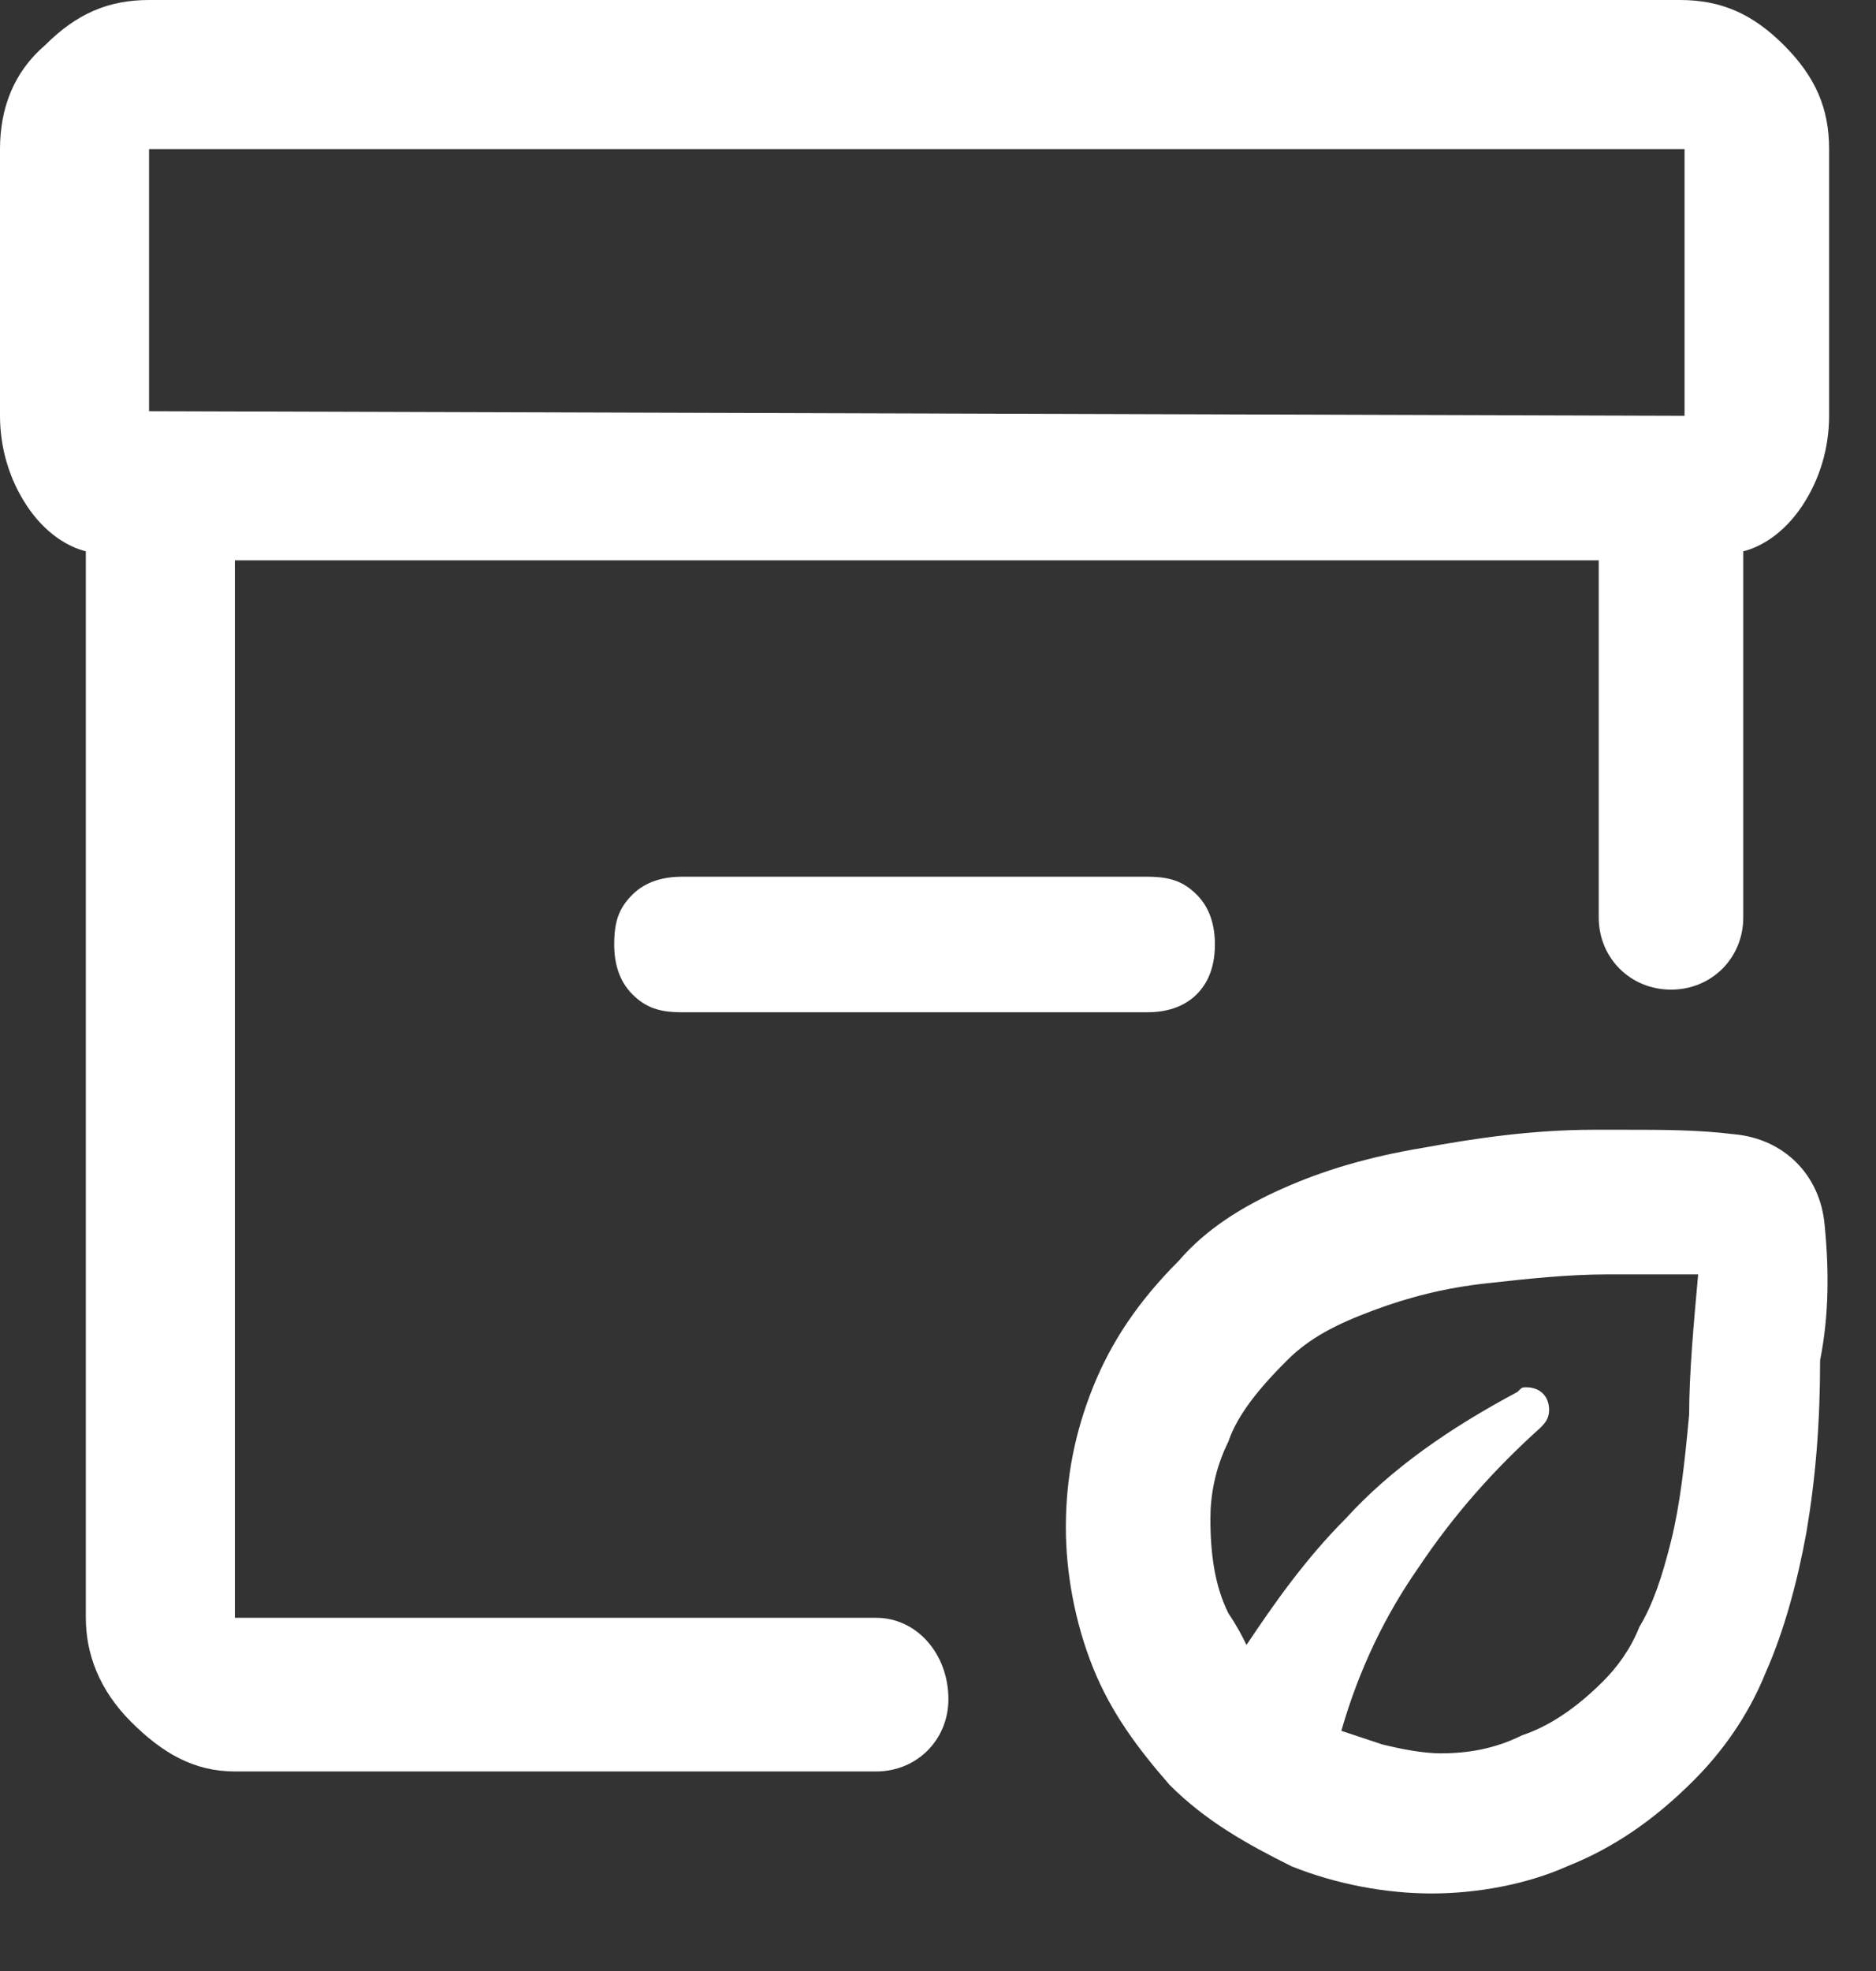
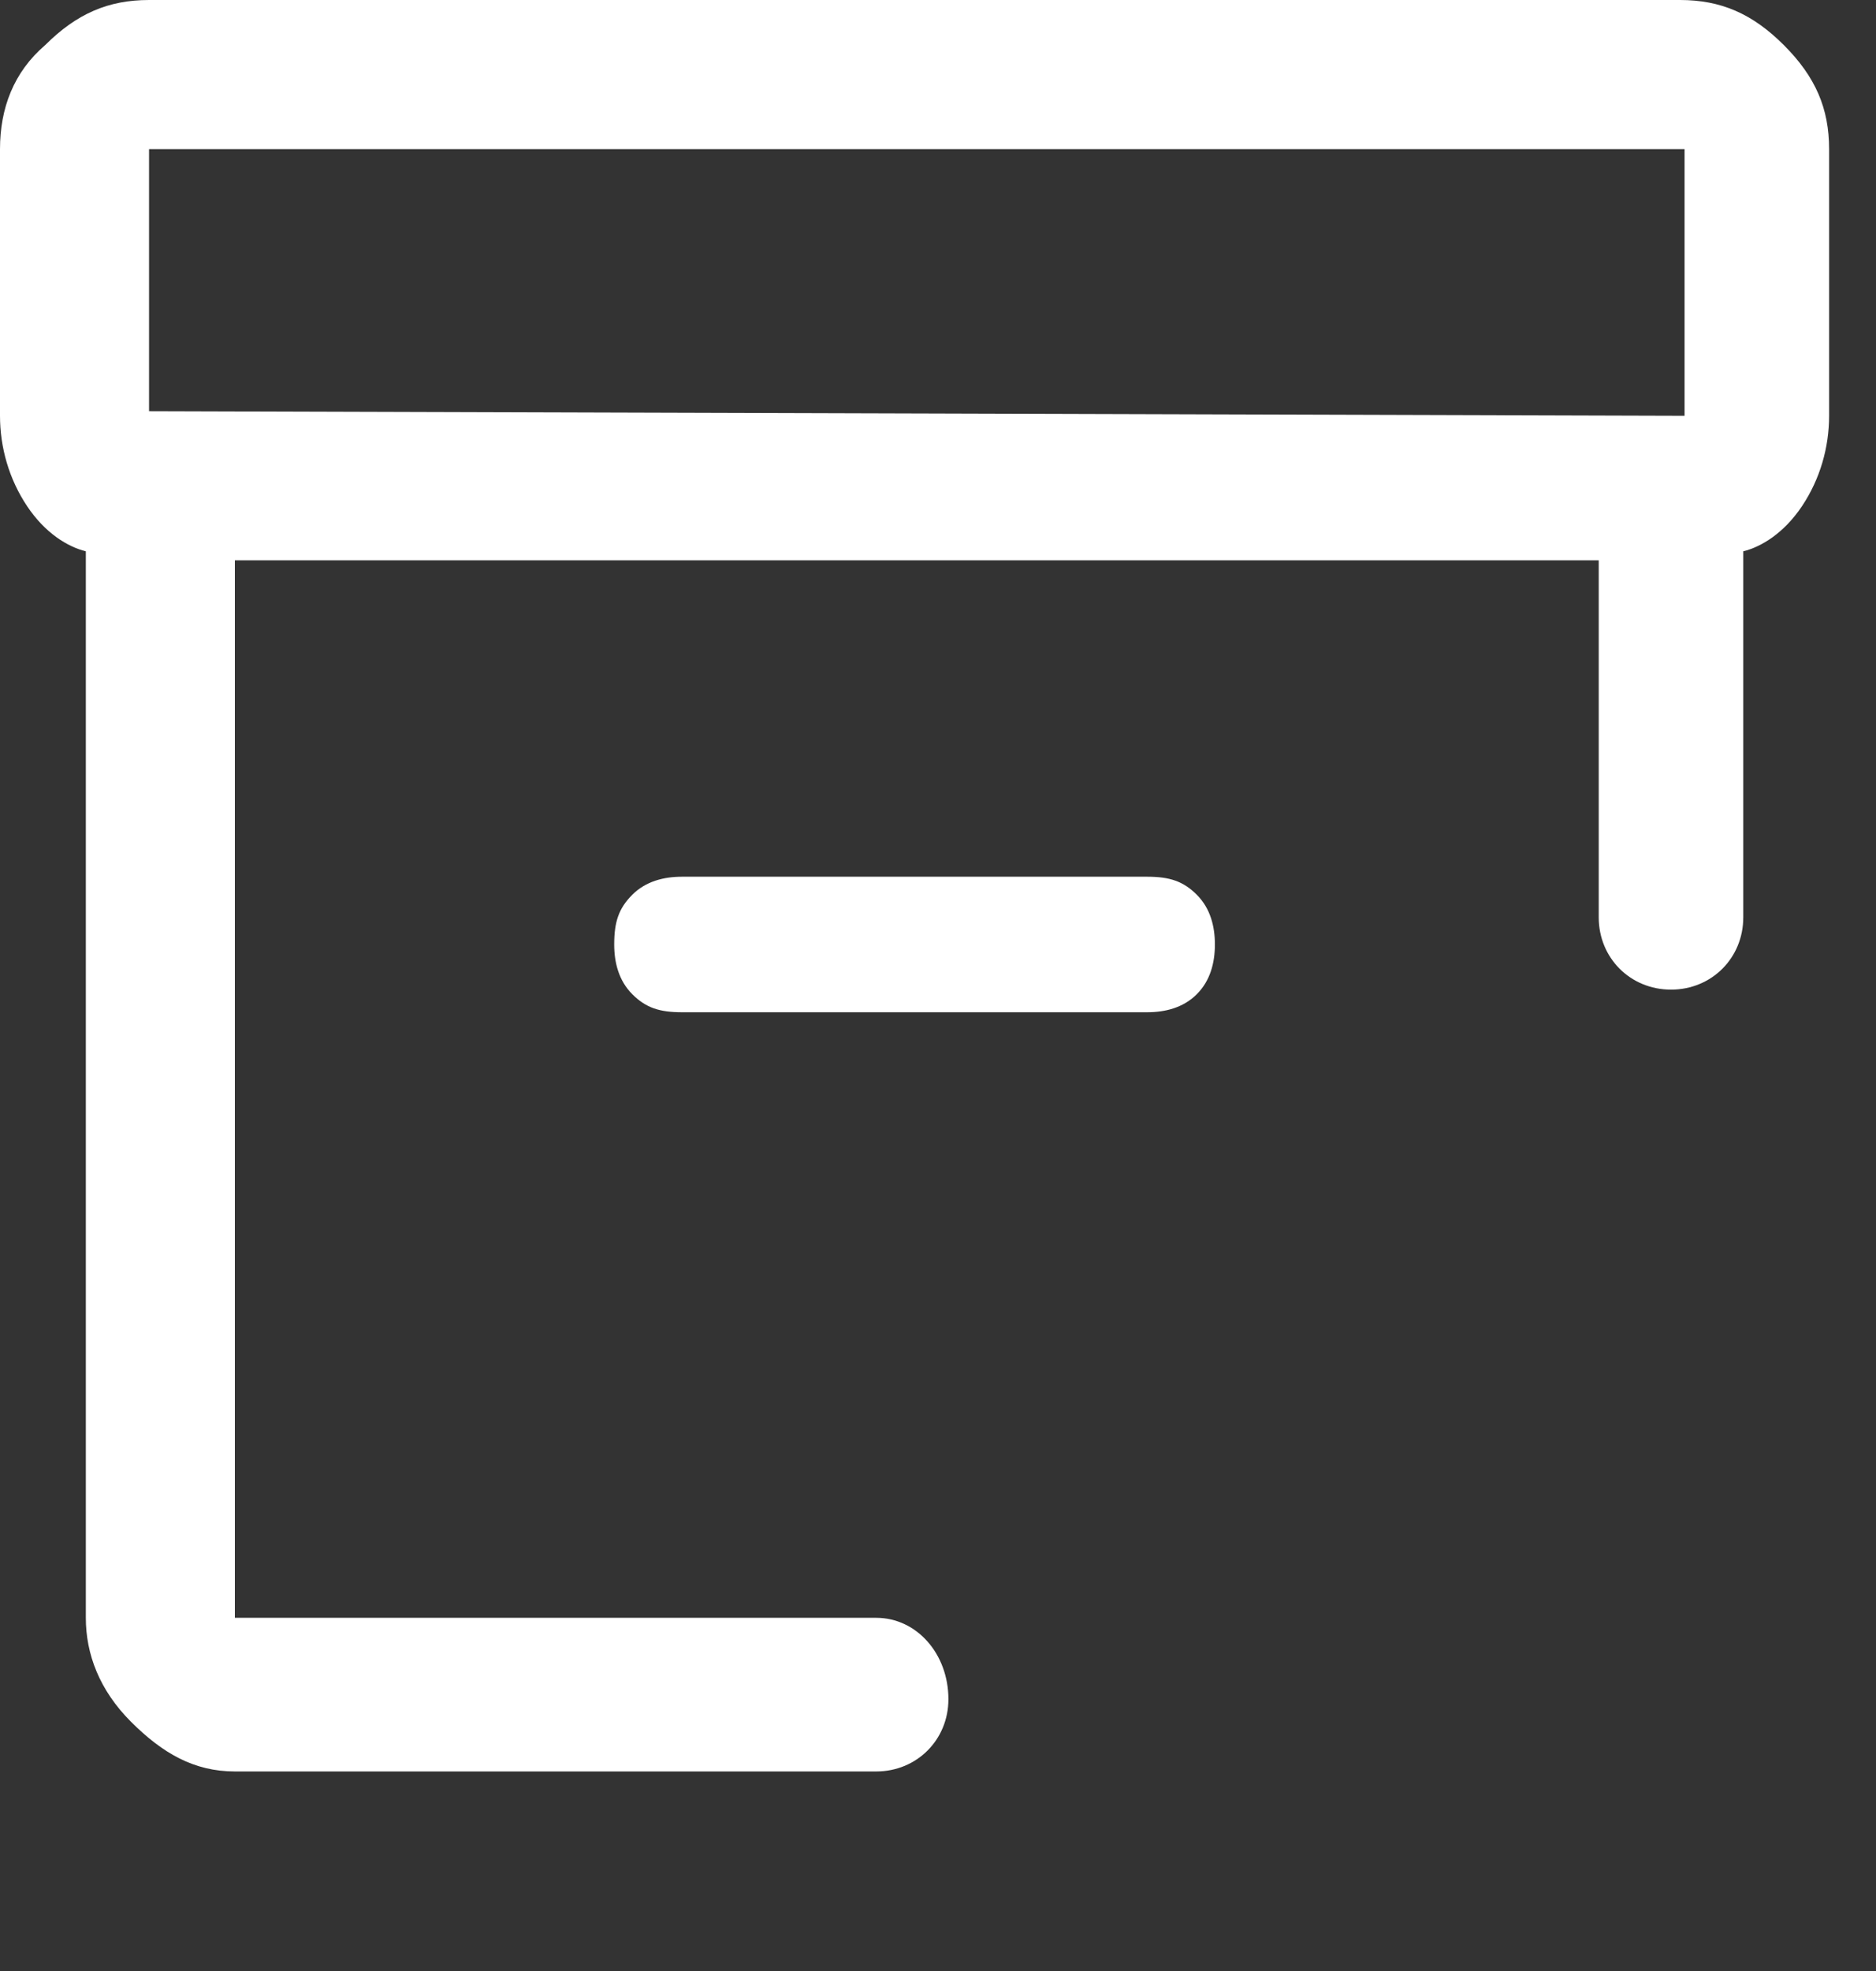
<svg xmlns="http://www.w3.org/2000/svg" width="20" height="21" viewBox="0 0 20 21" fill="none">
  <rect x="0" y="0" width="20" height="21" fill="#333333" stroke="none" />
-   <path d="M19.452 13.048C19.404 12.518 19.019 12.133 18.489 12.085C18.104 12.037 17.719 12.037 17.333 12.037C17.237 12.037 17.093 12.037 16.996 12.037C16.322 12.037 15.696 12.133 15.167 12.23C14.589 12.326 14.107 12.47 13.674 12.663C13.241 12.856 12.856 13.096 12.567 13.433C12.133 13.867 11.845 14.3 11.652 14.781C11.459 15.263 11.363 15.745 11.363 16.274C11.363 16.756 11.459 17.285 11.652 17.767C11.845 18.248 12.133 18.633 12.47 19.018C12.856 19.404 13.289 19.645 13.77 19.885C14.252 20.078 14.782 20.174 15.263 20.174C15.745 20.174 16.274 20.078 16.707 19.885C17.189 19.693 17.622 19.404 18.056 18.97C18.345 18.681 18.633 18.296 18.826 17.815C19.019 17.381 19.163 16.852 19.259 16.322C19.356 15.745 19.404 15.167 19.404 14.493C19.5 14.011 19.5 13.53 19.452 13.048ZM18.008 15.07C17.959 15.6 17.911 16.033 17.815 16.419C17.719 16.804 17.622 17.093 17.478 17.333C17.382 17.574 17.237 17.767 17.093 17.911C16.804 18.2 16.515 18.393 16.226 18.489C15.937 18.633 15.648 18.681 15.359 18.681C15.167 18.681 14.926 18.633 14.733 18.585C14.589 18.537 14.444 18.489 14.3 18.441C14.493 17.767 14.782 17.189 15.119 16.707C15.504 16.13 15.937 15.648 16.419 15.215C16.467 15.167 16.515 15.118 16.515 15.022C16.515 14.878 16.419 14.781 16.274 14.781C16.226 14.781 16.226 14.781 16.178 14.83C15.456 15.215 14.83 15.648 14.348 16.178C13.915 16.611 13.578 17.093 13.289 17.526C13.241 17.43 13.193 17.333 13.096 17.189C12.952 16.9 12.904 16.563 12.904 16.178C12.904 15.937 12.952 15.648 13.096 15.359C13.193 15.07 13.433 14.781 13.722 14.493C13.963 14.252 14.252 14.107 14.637 13.963C15.022 13.819 15.408 13.722 15.841 13.674C16.274 13.626 16.707 13.578 17.141 13.578C17.237 13.578 17.382 13.578 17.478 13.578C17.719 13.578 17.911 13.578 18.104 13.578C18.056 14.107 18.008 14.637 18.008 15.07Z" fill="white" />
  <path d="M9.341 17.237H2.504V5.97H17.044V9.774C17.044 10.207 17.381 10.544 17.815 10.544C18.248 10.544 18.585 10.207 18.585 9.774V5.874C18.778 5.826 19.018 5.681 19.211 5.393C19.404 5.104 19.5 4.767 19.5 4.43V1.589C19.5 1.156 19.356 0.819 19.018 0.481C18.681 0.144 18.344 0 17.911 0H1.589C1.156 0 0.819 0.144 0.481 0.481C0.144 0.77 0 1.156 0 1.589V4.43C0 4.767 0.096 5.104 0.289 5.393C0.481 5.681 0.722 5.826 0.915 5.874V17.237C0.915 17.622 1.059 18.007 1.396 18.344C1.733 18.681 2.07 18.874 2.504 18.874H9.341C9.774 18.874 10.111 18.537 10.111 18.104C10.111 17.622 9.774 17.237 9.341 17.237ZM1.589 4.381V1.589H17.959V4.43L1.589 4.381Z" fill="white" />
  <path d="M12.952 10.063C12.952 9.87 12.904 9.678 12.759 9.533C12.615 9.389 12.47 9.341 12.23 9.341H7.27C7.078 9.341 6.885 9.389 6.741 9.533C6.596 9.678 6.548 9.822 6.548 10.063C6.548 10.255 6.596 10.448 6.741 10.593C6.885 10.737 7.03 10.785 7.27 10.785H12.23C12.422 10.785 12.615 10.737 12.759 10.593C12.904 10.448 12.952 10.255 12.952 10.063Z" fill="white" />
</svg>